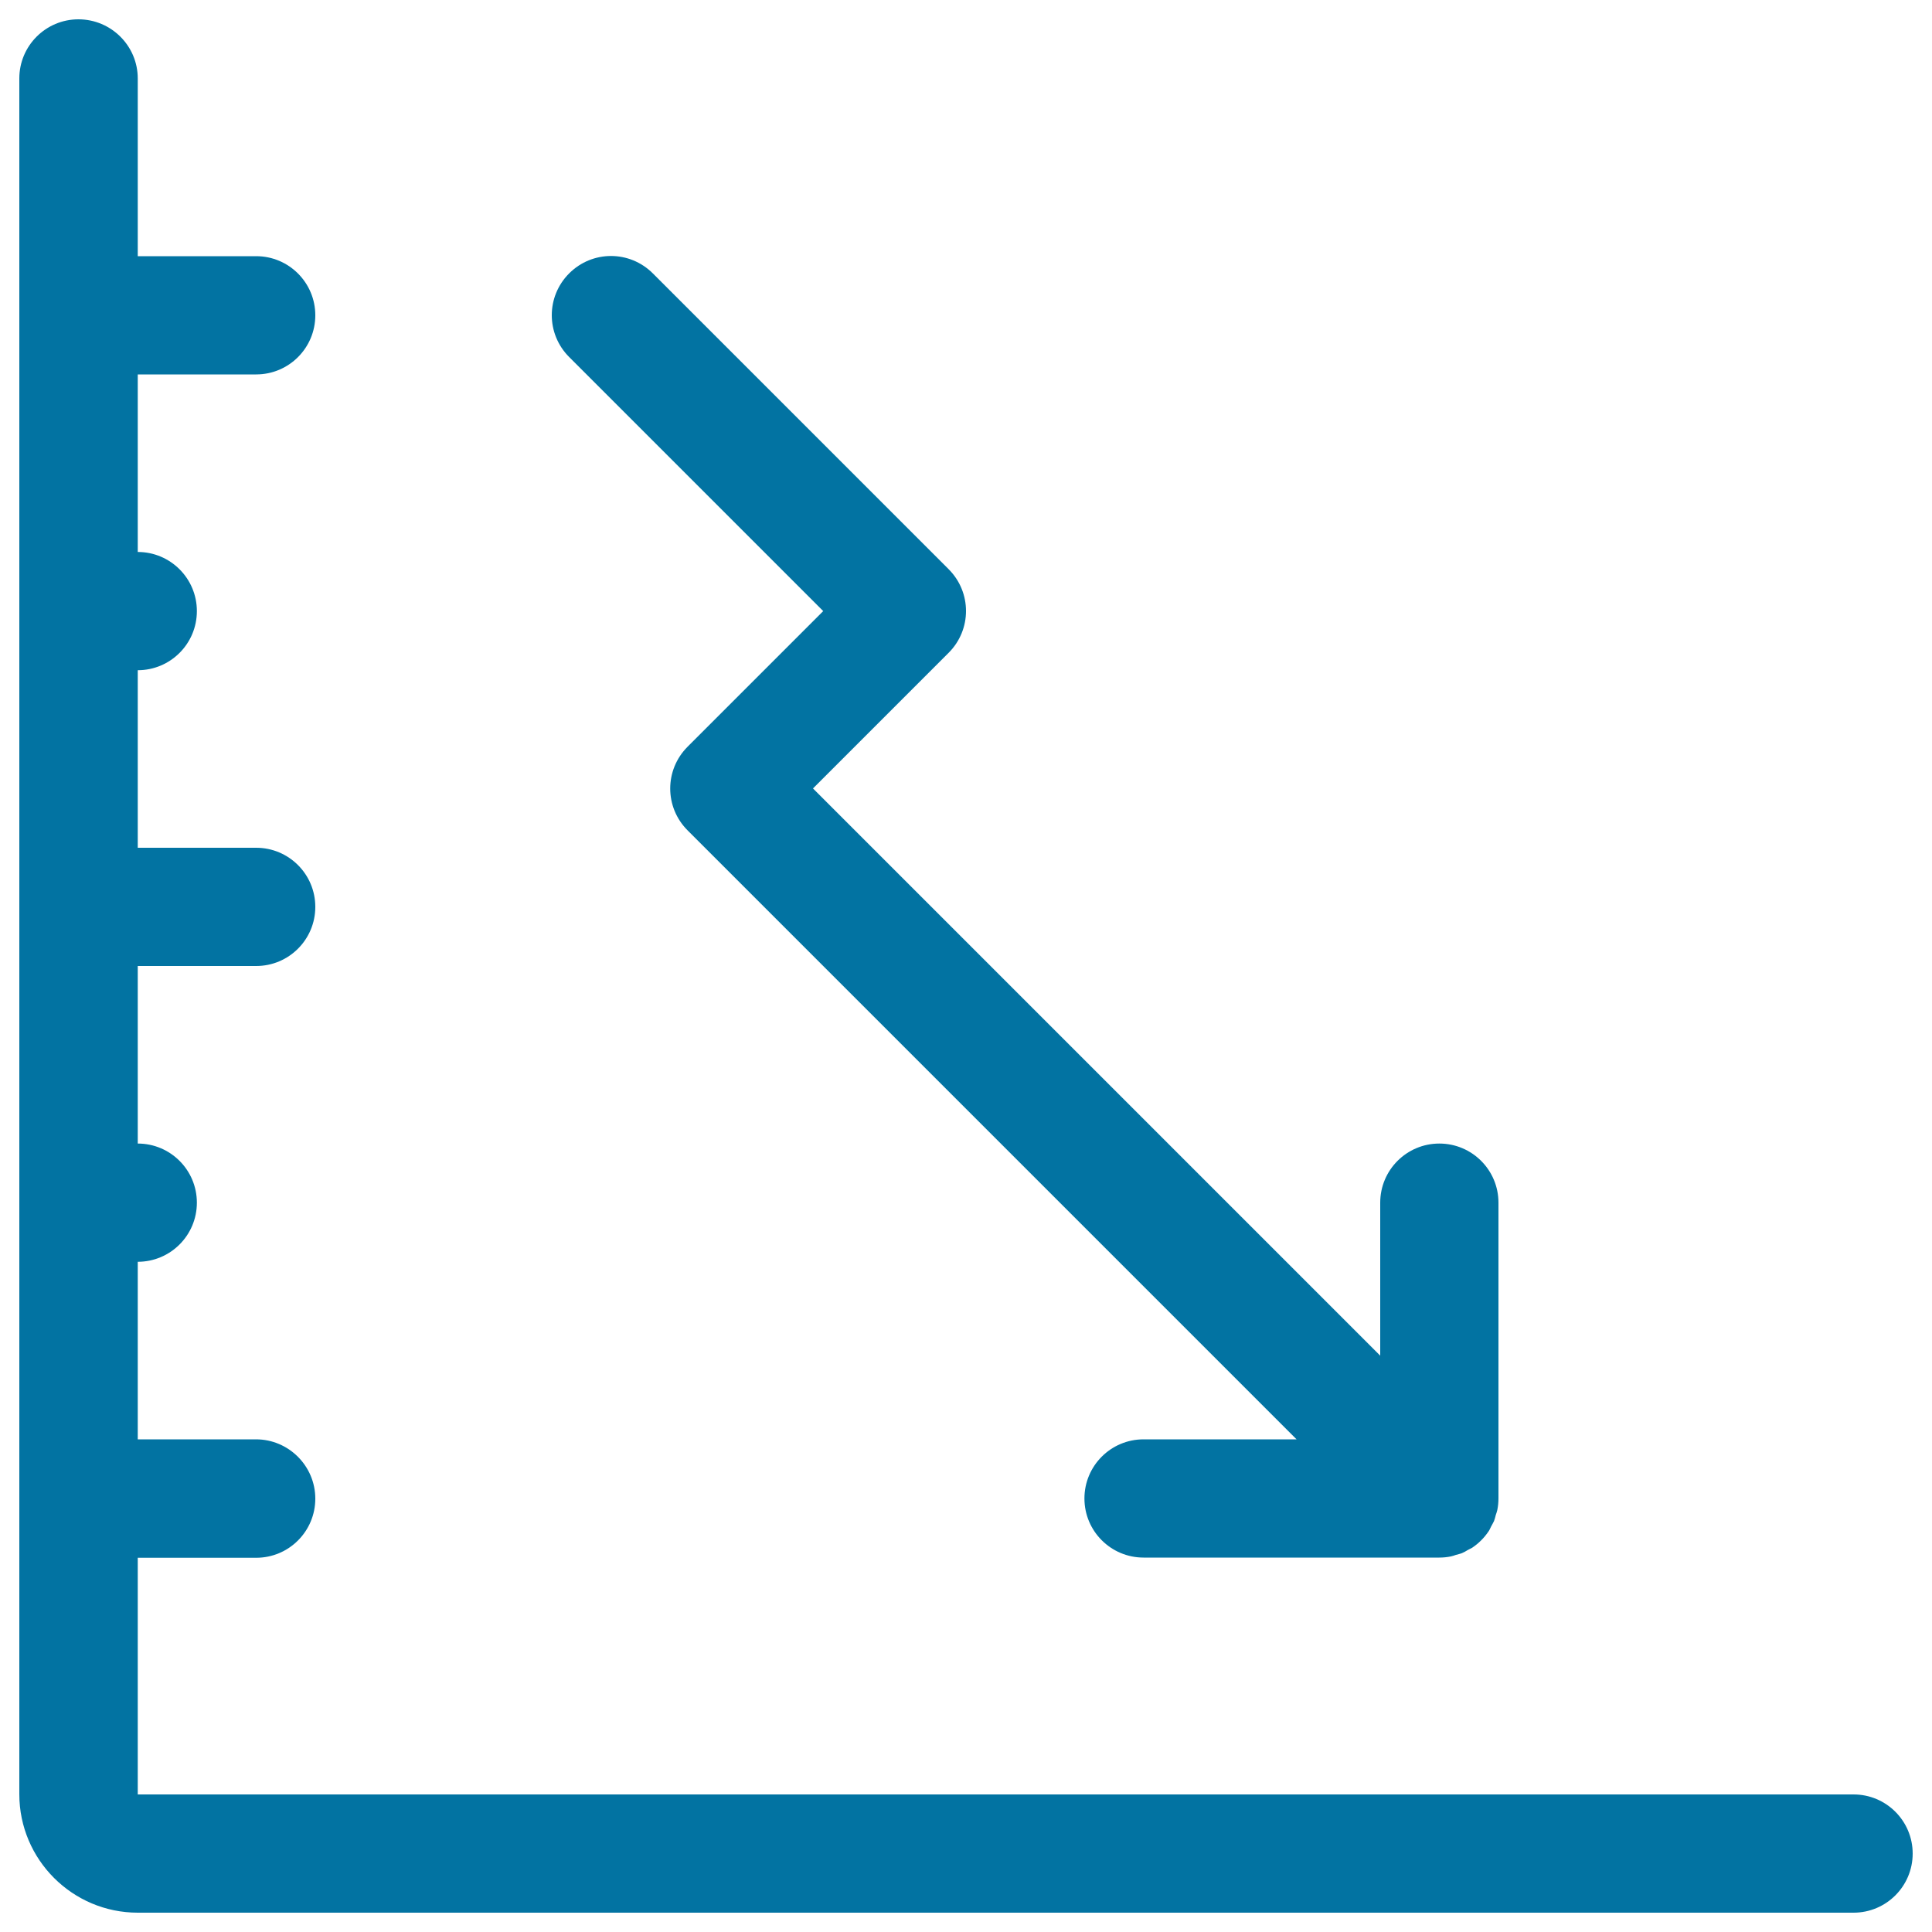
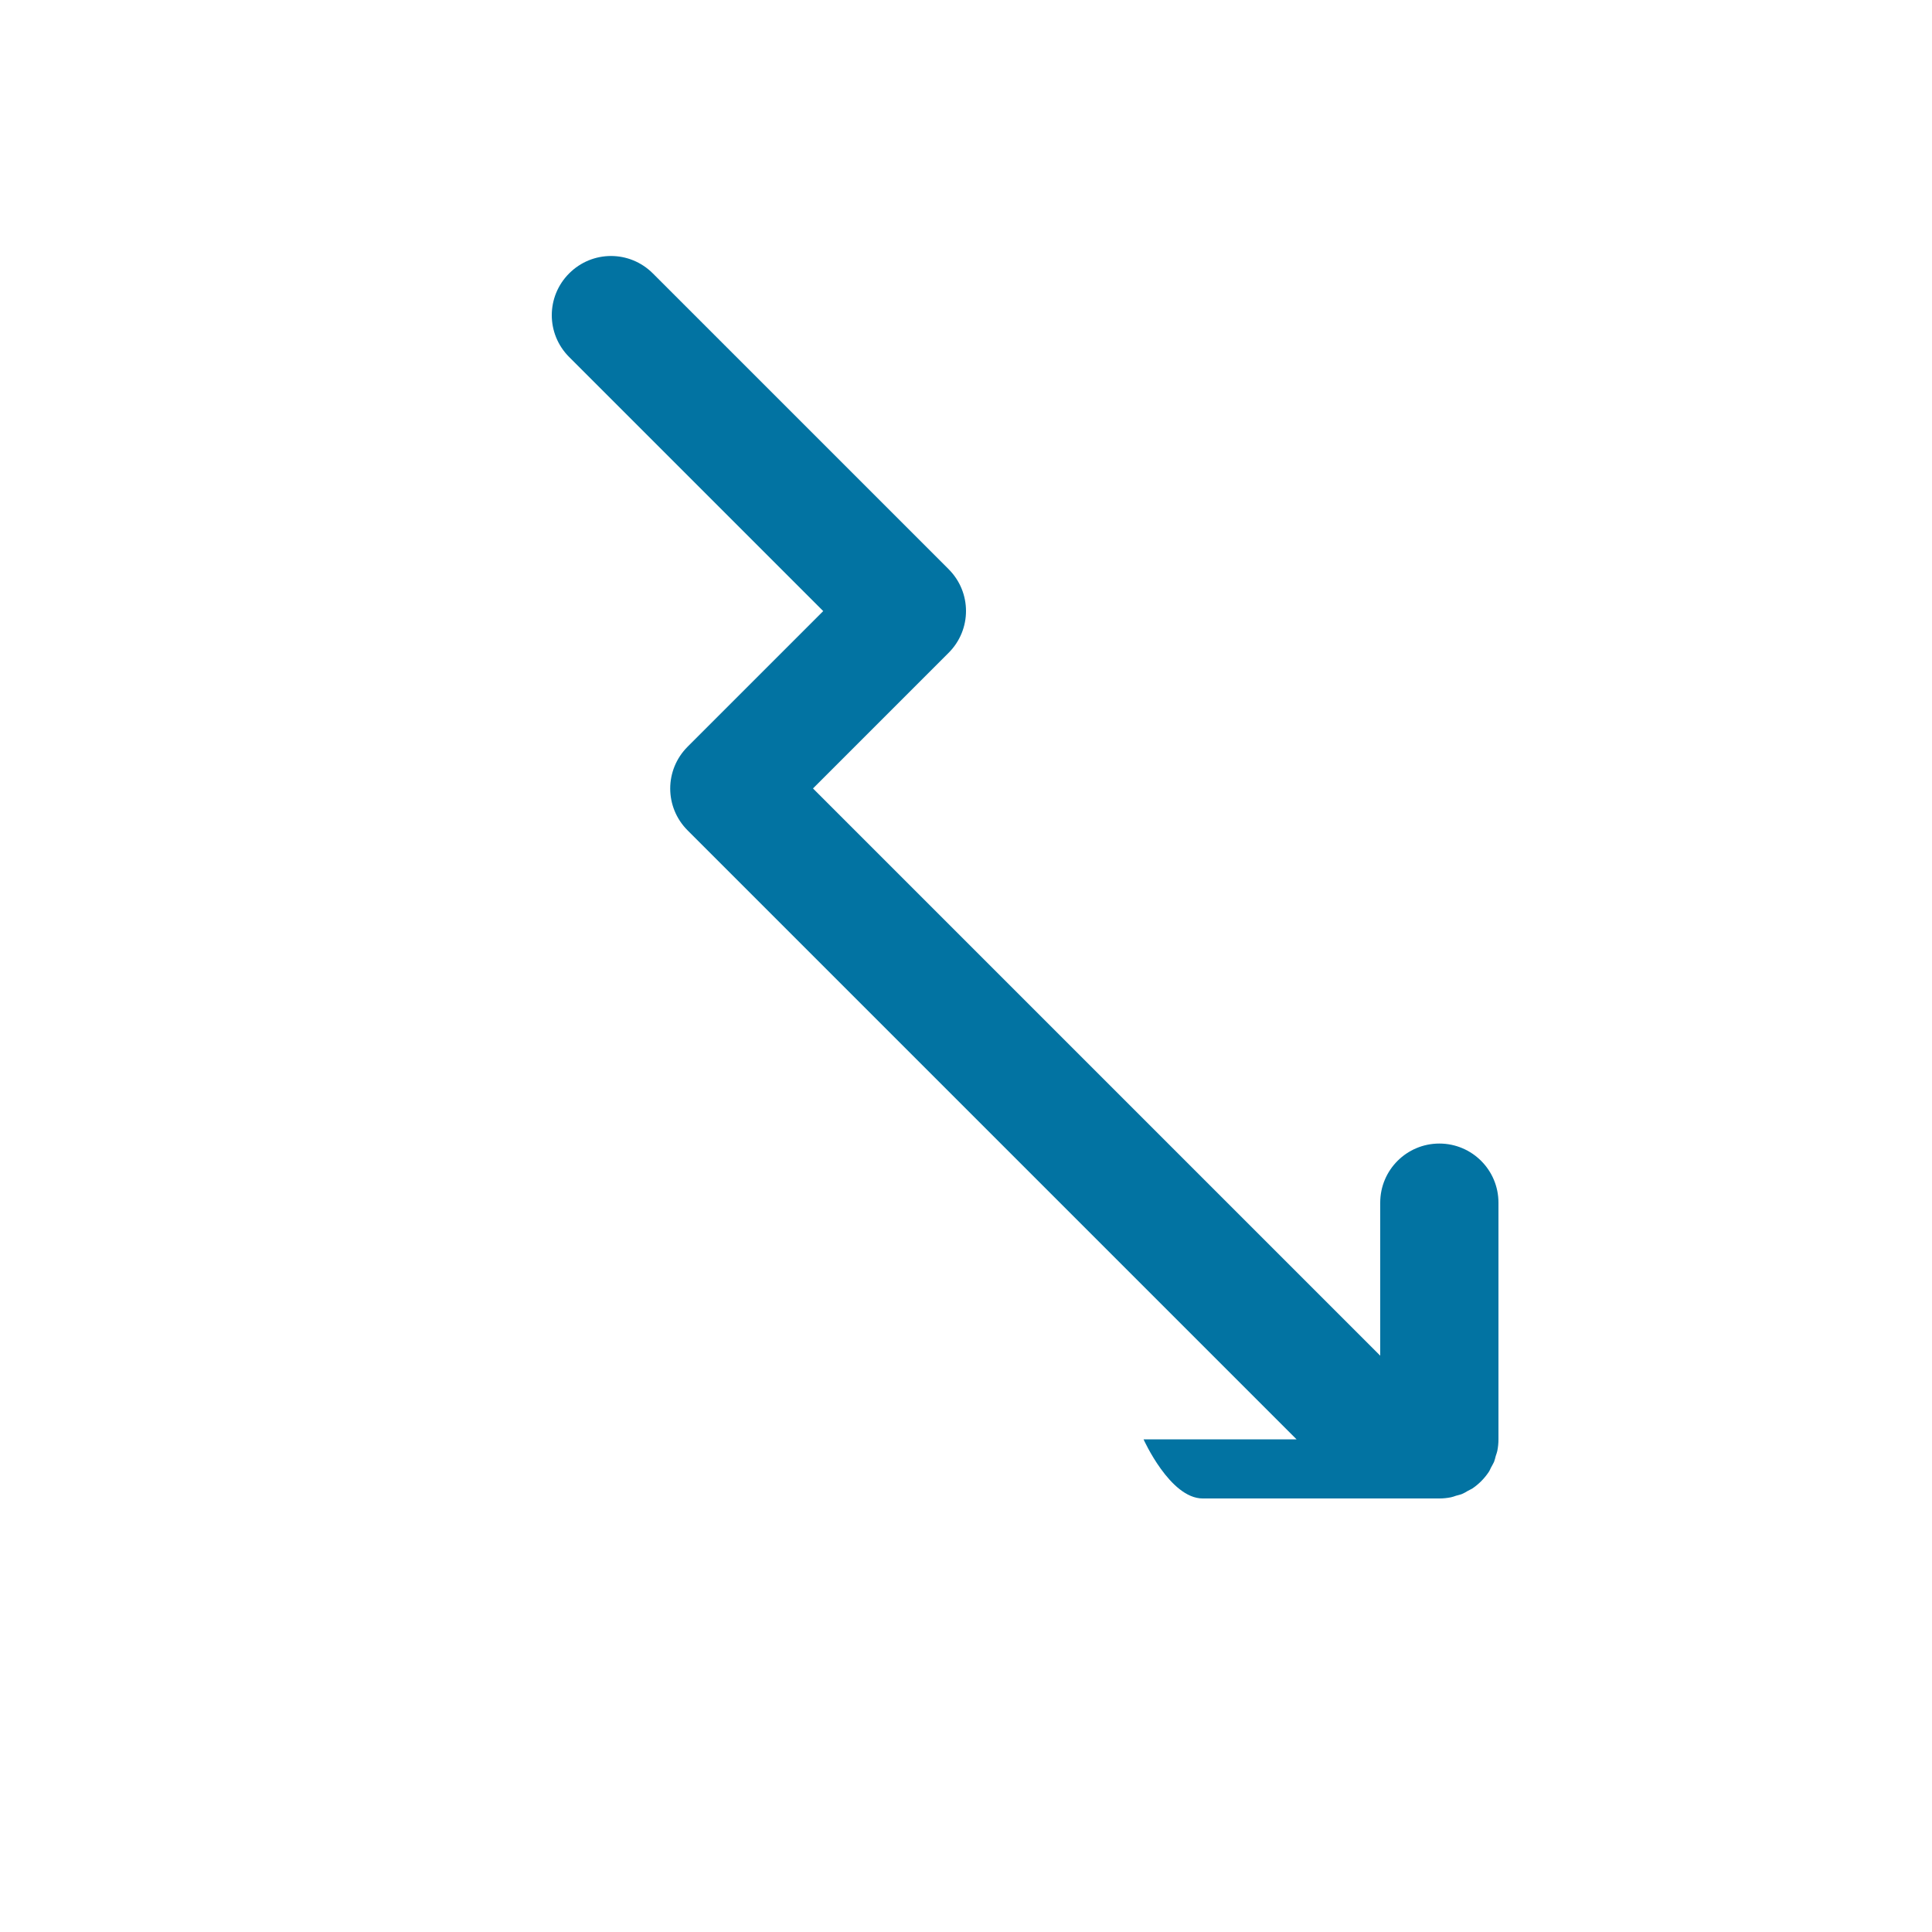
<svg xmlns="http://www.w3.org/2000/svg" viewBox="0 0 1000 1000" style="fill:#0273a2">
  <title>Graph Descending SVG icon</title>
-   <path d="M959.4,928.8H71.3V806.3h61.3c16.9,0,30.6-13.7,30.6-30.6S149.4,745,132.5,745H71.3v-91.9c16.9,0,30.6-13.7,30.6-30.6s-13.7-30.6-30.6-30.6V500h61.3c16.9,0,30.6-13.7,30.6-30.6s-13.7-30.6-30.6-30.6H71.3v-91.9c16.9,0,30.6-13.7,30.6-30.6s-13.7-30.6-30.6-30.6v-91.9h61.3c16.9,0,30.6-13.7,30.6-30.6s-13.7-30.6-30.6-30.6H71.3V40.6C71.3,23.7,57.5,10,40.6,10S10,23.7,10,40.6v888.1c0,33.8,27.5,61.3,61.3,61.3h888.1c16.9,0,30.6-13.7,30.6-30.6S976.3,928.8,959.4,928.8z" />
-   <path d="M491,294.6L337.9,141.5c-12-12-31.3-12-43.3,0s-12,31.3,0,43.3l131.5,131.5l-70.2,70.2c-12,12-12,31.3,0,43.3L671.1,745h-79.2c-16.9,0-30.6,13.7-30.6,30.6s13.7,30.6,30.6,30.6H745c2,0,4-0.2,6-0.6c0.9-0.2,1.8-0.5,2.6-0.8c1-0.3,2.1-0.5,3.1-0.9c1-0.4,2-1,3-1.6c0.8-0.4,1.6-0.8,2.3-1.2c3.4-2.3,6.2-5.1,8.5-8.5c0.5-0.7,0.8-1.5,1.2-2.3c0.5-1,1.1-1.9,1.6-3c0.4-1,0.6-2,0.9-3.1c0.3-0.9,0.6-1.7,0.8-2.6c0.4-2,0.6-4,0.6-6V622.5c0-16.9-13.7-30.6-30.6-30.6s-30.6,13.7-30.6,30.6v79.2L420.8,408.1l70.2-70.2C503,325.9,503,306.6,491,294.6z" />
+   <path d="M491,294.6L337.9,141.5c-12-12-31.3-12-43.3,0s-12,31.3,0,43.3l131.5,131.5l-70.2,70.2c-12,12-12,31.3,0,43.3L671.1,745h-79.2s13.7,30.6,30.6,30.6H745c2,0,4-0.2,6-0.6c0.9-0.2,1.8-0.5,2.6-0.8c1-0.3,2.1-0.5,3.1-0.9c1-0.4,2-1,3-1.6c0.8-0.4,1.6-0.8,2.3-1.2c3.4-2.3,6.2-5.1,8.5-8.5c0.5-0.7,0.8-1.5,1.2-2.3c0.5-1,1.1-1.9,1.6-3c0.4-1,0.6-2,0.9-3.1c0.3-0.9,0.6-1.7,0.8-2.6c0.4-2,0.6-4,0.6-6V622.5c0-16.9-13.7-30.6-30.6-30.6s-30.6,13.7-30.6,30.6v79.2L420.8,408.1l70.2-70.2C503,325.9,503,306.6,491,294.6z" />
</svg>